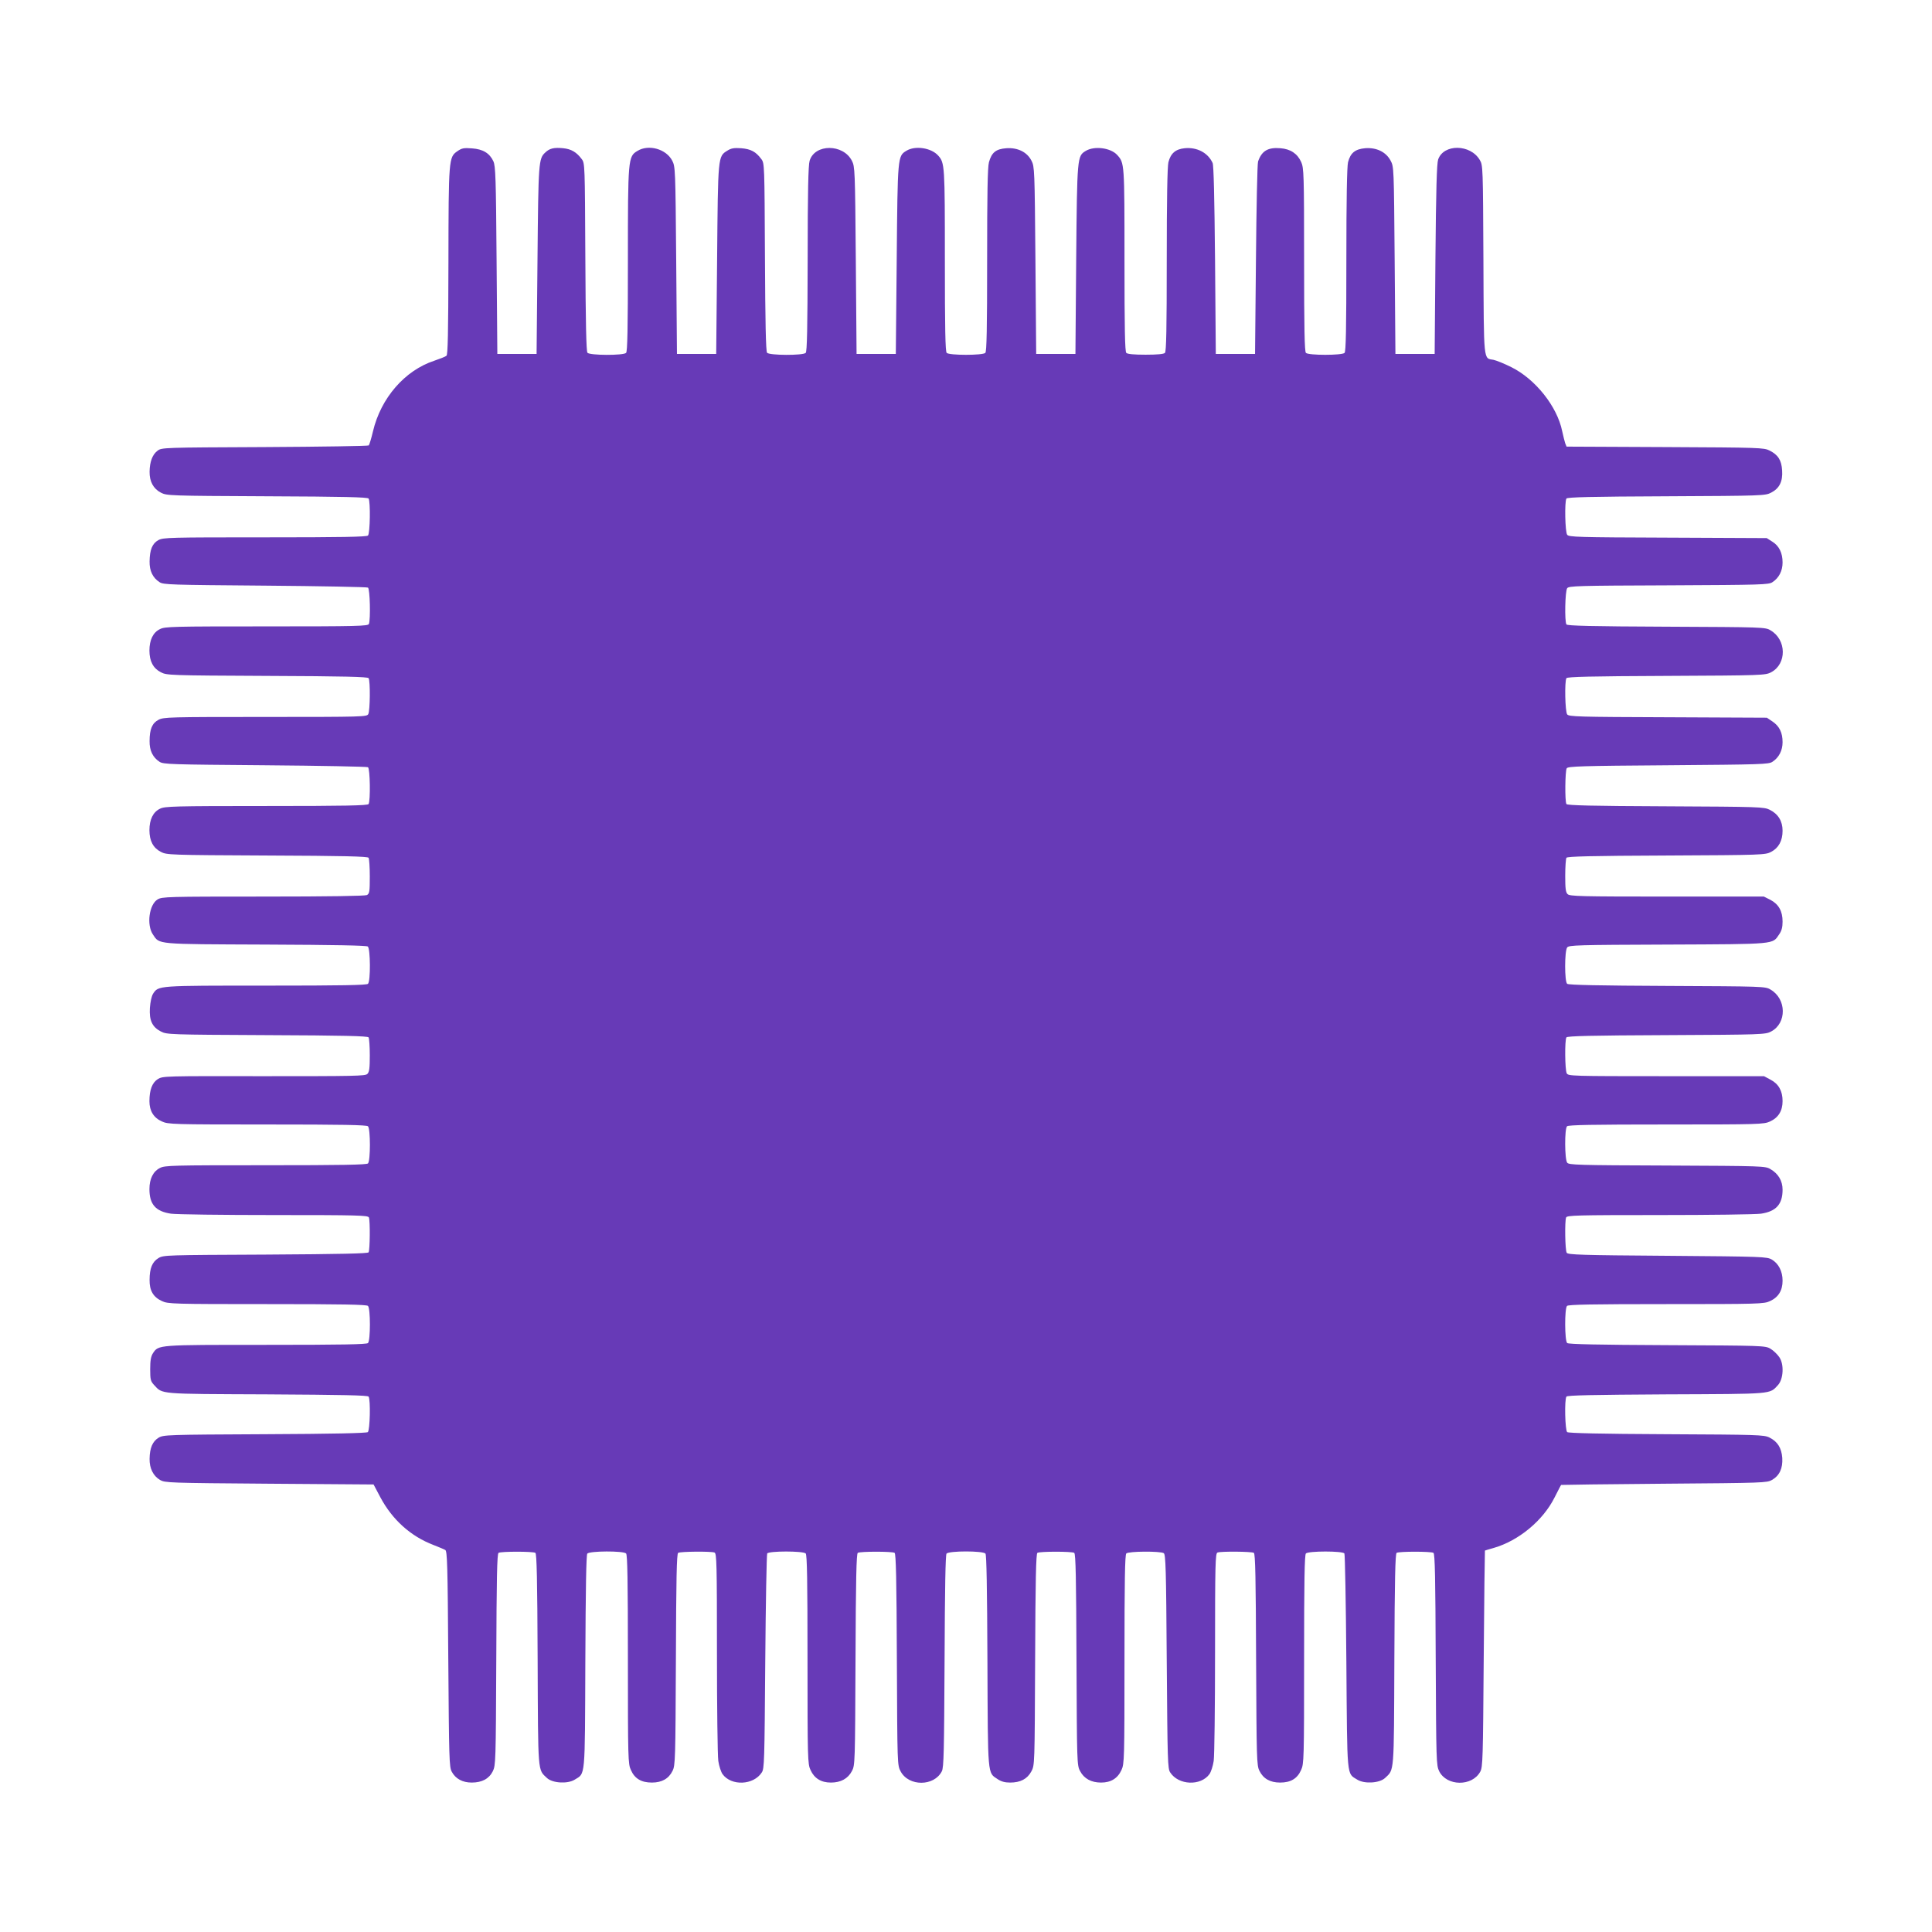
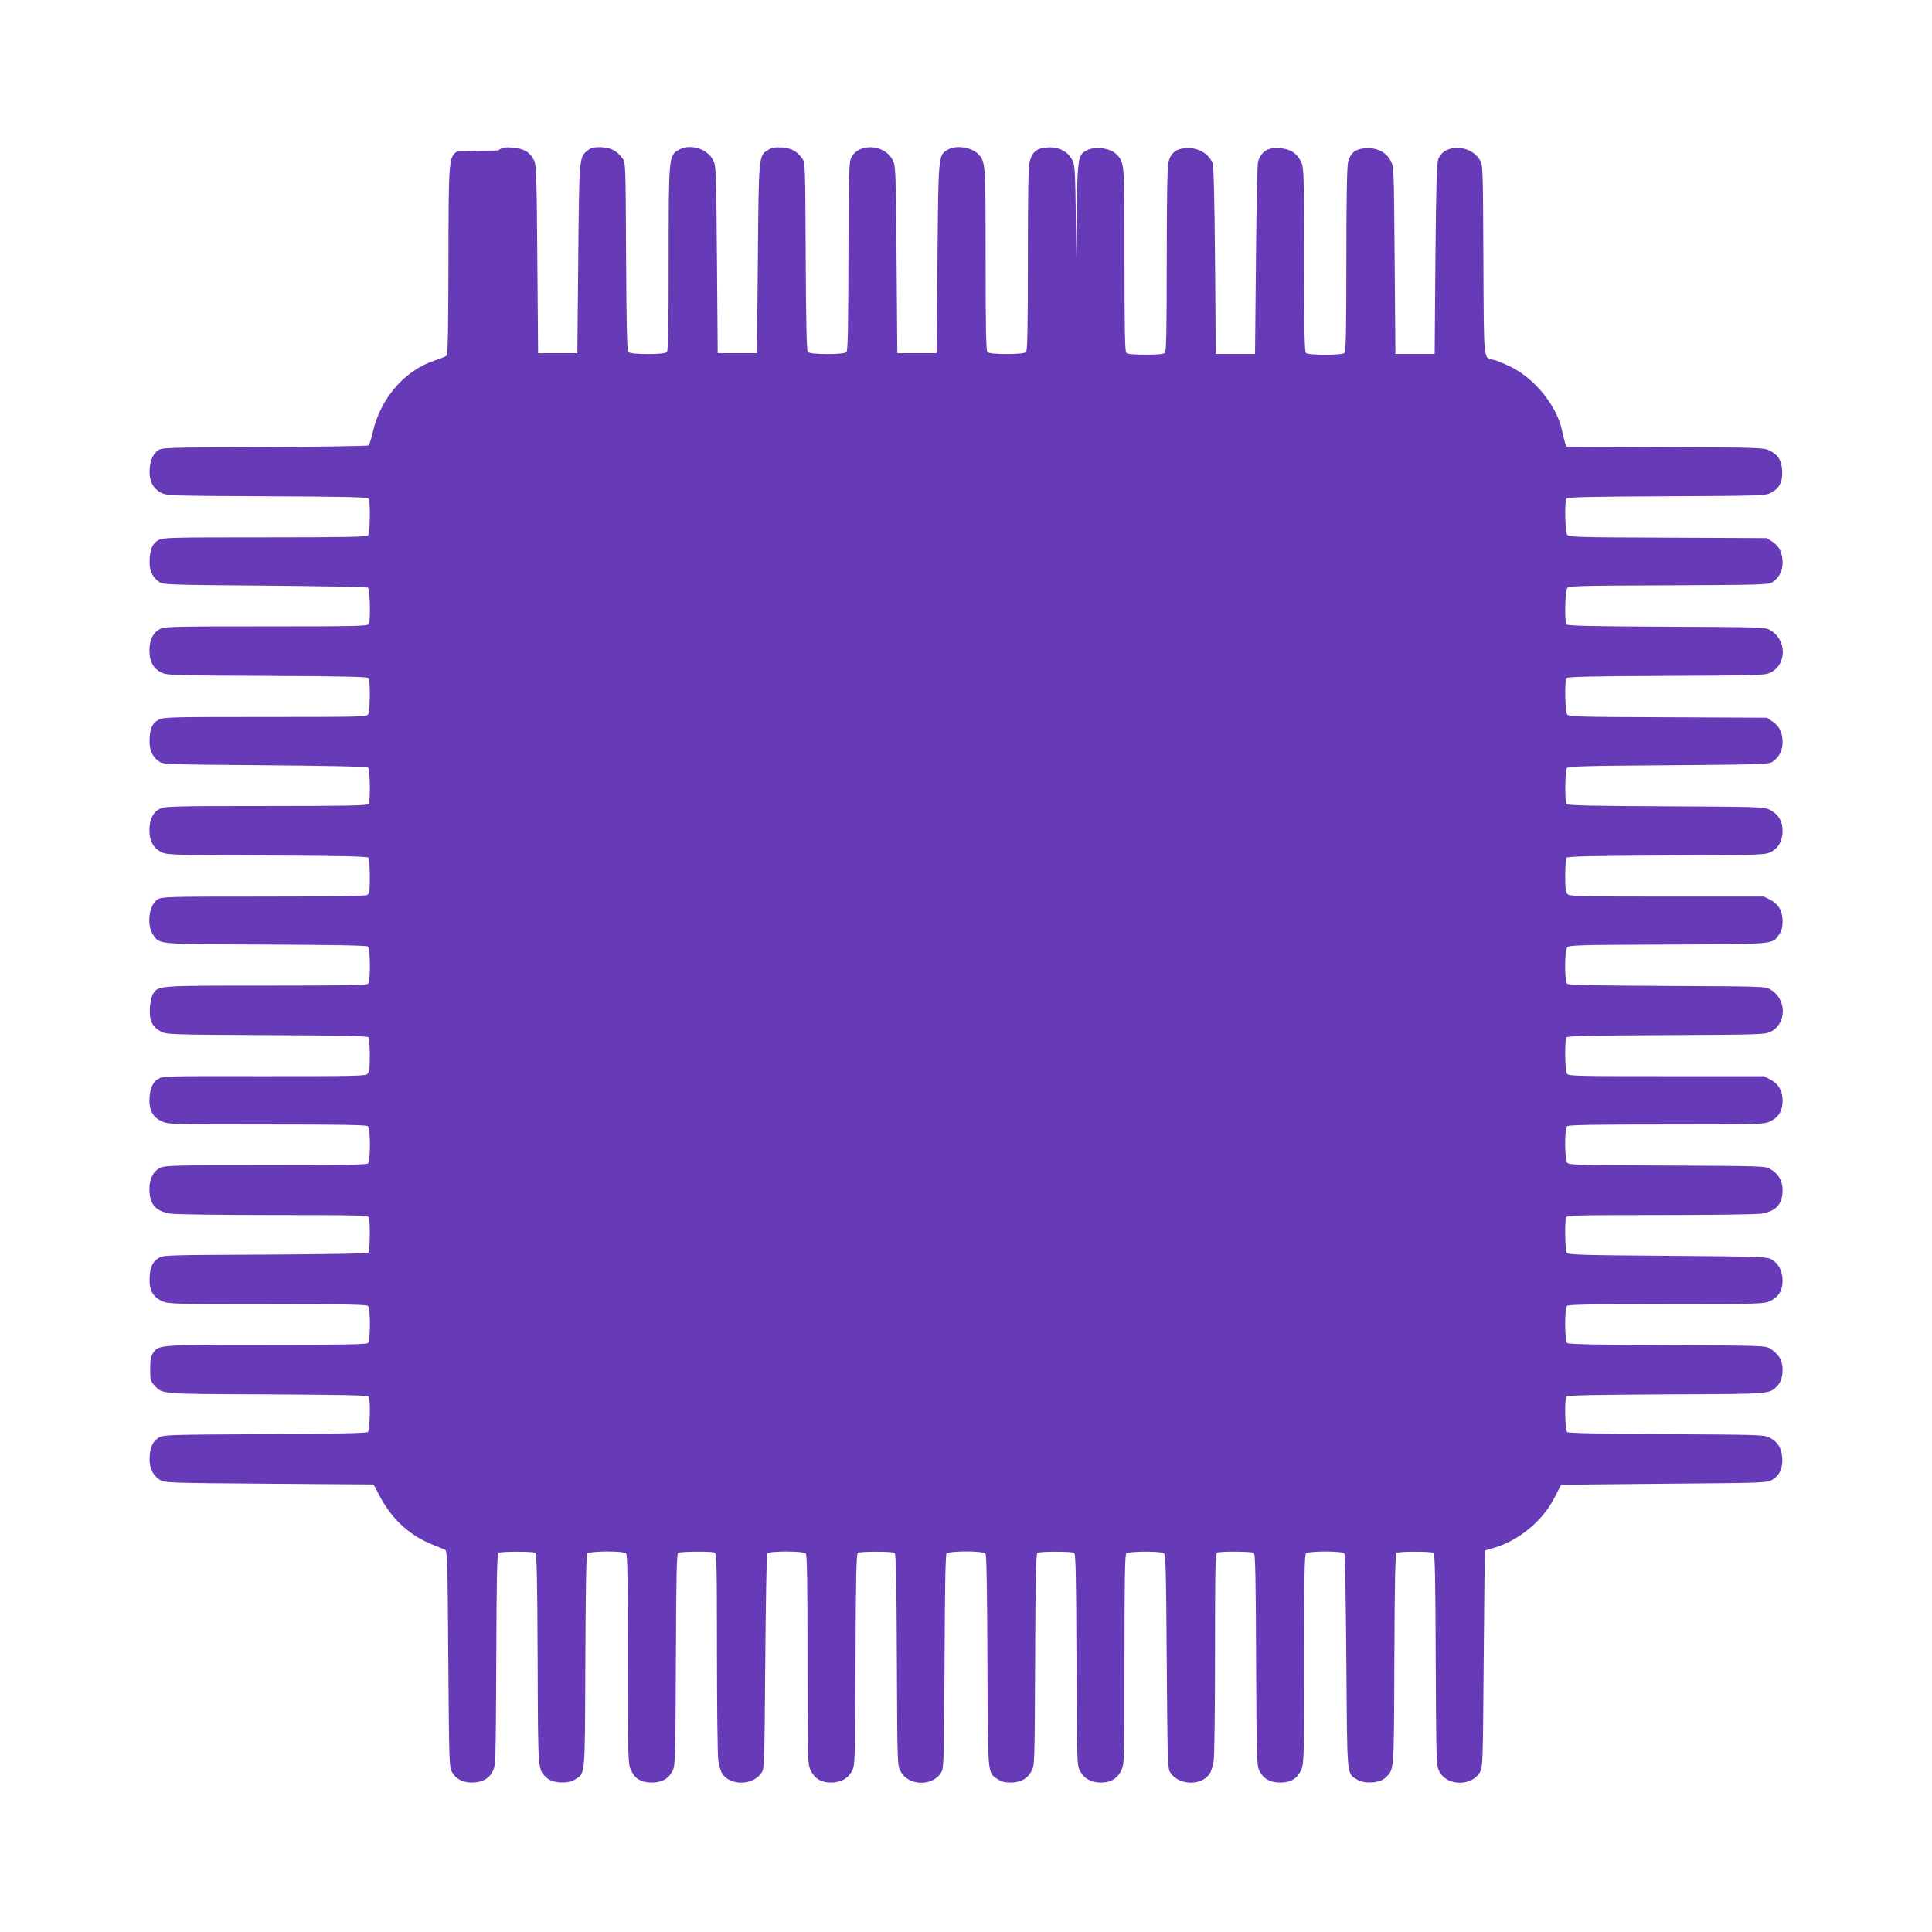
<svg xmlns="http://www.w3.org/2000/svg" version="1.0" width="1280pt" height="1280pt" viewBox="0 0 1280 1280" preserveAspectRatio="xMidYMid meet">
  <g transform="translate(0,1280) scale(0.1,-0.1)" fill="#673ab7" stroke="none">
-     <path d="M3030 11798 c-57 -39 -58 -52 -59 -734 -1 -476 -4 -614 -13 -621 -7 -6 -43 -20 -81 -33 -195 -64 -354 -247 -406 -468 -11 -47 -24 -89 -28 -93 -4 -4 -315 -9 -690 -11 -670 -3 -682 -3 -709 -24 -34 -25 -52 -73 -53 -139 -1 -65 25 -113 75 -139 38 -20 56 -21 704 -24 508 -2 666 -6 672 -15 13 -20 10 -231 -4 -245 -9 -9 -174 -12 -683 -12 -631 0 -672 -1 -705 -18 -41 -22 -58 -64 -59 -142 -1 -62 21 -108 66 -137 25 -17 73 -18 698 -23 368 -3 676 -9 683 -13 13 -9 18 -210 6 -241 -6 -14 -75 -16 -678 -16 -619 0 -674 -1 -706 -18 -46 -22 -70 -72 -70 -142 0 -71 25 -118 76 -144 38 -20 56 -21 704 -24 508 -2 666 -6 672 -15 12 -18 10 -215 -2 -238 -10 -18 -29 -19 -683 -19 -636 0 -674 -1 -707 -19 -42 -22 -59 -62 -59 -141 -1 -62 21 -108 66 -137 25 -17 73 -18 698 -23 368 -3 676 -9 683 -13 14 -9 17 -223 4 -244 -6 -10 -157 -13 -678 -13 -614 0 -673 -2 -704 -18 -46 -22 -70 -72 -70 -142 0 -71 25 -118 76 -144 38 -20 56 -21 704 -24 506 -2 666 -6 672 -15 4 -7 8 -62 8 -124 0 -101 -2 -113 -19 -123 -13 -6 -246 -10 -688 -10 -634 0 -670 -1 -699 -19 -56 -34 -74 -168 -31 -232 45 -67 13 -64 746 -67 465 -2 668 -6 678 -13 17 -15 19 -229 1 -247 -9 -9 -173 -12 -675 -12 -720 0 -713 1 -749 -54 -10 -16 -18 -54 -21 -94 -5 -82 15 -126 73 -156 38 -20 56 -21 704 -24 506 -2 666 -6 672 -15 4 -7 8 -60 8 -119 0 -84 -3 -110 -16 -123 -14 -14 -84 -15 -685 -15 -658 1 -670 1 -703 -19 -38 -24 -56 -72 -56 -147 0 -64 28 -110 83 -134 40 -19 73 -20 697 -20 497 0 659 -3 668 -12 17 -17 17 -229 0 -246 -9 -9 -173 -12 -678 -12 -613 0 -668 -1 -700 -18 -45 -22 -70 -72 -70 -140 0 -101 41 -148 143 -163 34 -5 342 -9 683 -9 558 0 622 -2 628 -16 9 -22 7 -217 -2 -231 -5 -8 -181 -12 -682 -15 -659 -3 -676 -3 -710 -23 -41 -25 -59 -67 -59 -145 -1 -71 25 -114 82 -140 40 -19 73 -20 697 -20 497 0 659 -3 668 -12 17 -17 17 -229 0 -246 -9 -9 -173 -12 -675 -12 -723 0 -712 1 -750 -56 -13 -21 -18 -47 -18 -105 0 -69 3 -80 25 -104 59 -63 21 -60 750 -63 498 -3 667 -6 672 -15 14 -21 9 -223 -5 -235 -8 -7 -229 -12 -682 -14 -650 -3 -671 -4 -704 -23 -40 -24 -59 -68 -60 -140 -1 -63 24 -113 69 -140 34 -19 54 -20 725 -25 l690 -5 45 -85 c79 -148 200 -258 352 -316 35 -14 70 -28 78 -33 13 -7 16 -101 20 -722 5 -663 6 -716 23 -747 25 -47 72 -72 132 -72 68 0 115 25 140 75 19 39 20 63 23 740 2 536 5 701 15 707 16 10 228 10 244 0 9 -6 13 -177 15 -707 3 -767 0 -726 62 -785 37 -34 136 -40 183 -11 72 45 68 -4 71 780 2 492 6 709 13 718 15 18 239 19 257 1 9 -9 12 -179 12 -702 0 -660 1 -693 20 -733 25 -57 69 -83 139 -83 66 0 112 26 137 78 18 35 19 78 22 737 2 536 5 701 15 707 14 9 218 11 241 2 14 -6 16 -73 16 -663 0 -361 4 -684 9 -718 5 -34 18 -73 28 -87 58 -80 205 -74 260 11 17 25 18 74 23 733 3 388 9 711 13 718 11 17 238 17 255 0 9 -9 12 -179 12 -702 0 -660 1 -693 20 -733 25 -55 70 -83 135 -83 65 0 113 26 139 76 21 38 21 56 24 739 2 534 6 701 15 707 16 10 228 10 244 0 9 -6 13 -175 15 -707 3 -699 3 -700 25 -741 54 -101 222 -100 273 1 13 26 15 131 18 729 2 491 6 703 13 713 16 19 242 19 258 0 7 -10 11 -222 13 -713 3 -771 0 -736 67 -781 24 -16 48 -23 83 -23 69 0 114 24 141 74 22 41 22 42 25 741 2 532 6 701 15 707 16 10 228 10 244 0 10 -6 13 -171 15 -707 3 -684 3 -701 24 -739 26 -50 74 -76 139 -76 65 0 110 28 135 83 19 40 20 73 20 733 0 523 3 693 12 702 15 15 225 16 248 2 13 -8 16 -103 20 -718 5 -661 6 -710 23 -735 55 -85 202 -91 260 -11 10 14 23 53 28 87 5 34 9 357 9 718 0 590 2 657 16 663 23 9 227 7 241 -2 10 -6 13 -171 15 -707 3 -659 4 -702 22 -737 25 -52 71 -78 137 -78 70 0 114 26 139 83 19 40 20 73 20 733 0 523 3 693 12 702 17 17 244 17 255 0 4 -7 10 -330 13 -718 6 -785 1 -736 73 -781 47 -29 146 -23 183 11 62 59 59 18 62 785 2 530 6 701 15 707 16 10 228 10 244 0 10 -6 13 -171 15 -707 3 -677 4 -701 23 -740 50 -100 218 -102 272 -3 17 31 18 84 23 748 3 393 7 716 8 717 1 1 28 9 60 18 164 48 324 180 401 333 23 45 42 83 44 84 1 1 308 5 682 8 661 5 681 6 715 25 50 29 72 77 68 146 -5 66 -31 108 -85 135 -36 18 -76 19 -683 22 -435 2 -649 7 -657 14 -14 12 -19 214 -5 235 5 9 172 12 662 15 717 3 682 0 740 62 36 40 41 138 8 185 -13 19 -39 44 -58 55 -34 21 -50 21 -684 24 -448 2 -654 6 -663 14 -17 14 -18 229 -1 246 9 9 169 12 658 12 614 0 647 1 687 20 55 25 83 70 83 135 0 62 -26 113 -71 140 -33 19 -57 20 -692 25 -570 4 -659 7 -667 20 -11 16 -14 209 -4 234 6 14 69 16 618 16 336 0 639 4 673 9 100 15 143 62 143 159 0 58 -28 106 -80 136 -34 21 -50 21 -685 24 -593 2 -651 4 -662 19 -17 23 -18 224 -1 241 9 9 169 12 658 12 614 0 647 1 687 20 55 25 83 70 83 135 0 67 -26 114 -80 142 l-43 23 -648 0 c-631 0 -649 1 -659 19 -12 23 -14 220 -2 238 6 9 164 13 662 15 638 3 656 4 694 24 105 55 103 216 -4 278 -34 21 -50 21 -685 24 -443 2 -653 6 -662 14 -18 14 -18 217 0 241 11 15 67 17 667 19 723 3 692 1 737 67 17 24 23 48 23 85 0 70 -26 115 -80 144 l-44 22 -642 0 c-571 0 -644 2 -658 16 -13 12 -16 38 -16 122 0 59 4 112 8 119 6 9 164 13 662 15 638 3 656 4 694 24 50 26 76 74 76 140 0 64 -29 111 -85 139 -39 19 -63 20 -690 23 -490 2 -651 6 -657 15 -11 17 -9 219 2 237 8 13 98 16 673 20 617 5 665 6 690 23 43 28 67 75 67 130 0 63 -21 106 -67 137 l-37 25 -655 3 c-600 2 -657 4 -668 19 -14 19 -18 219 -5 240 6 9 162 13 662 15 638 3 656 4 694 24 105 55 103 216 -4 278 -34 21 -50 21 -690 24 -494 2 -656 6 -662 15 -13 21 -9 221 5 240 11 15 68 17 672 19 618 3 663 4 688 21 43 28 67 75 67 130 0 64 -23 111 -69 139 l-36 23 -655 3 c-599 2 -656 4 -667 19 -14 19 -18 219 -5 240 6 9 162 13 662 15 638 3 656 4 694 24 55 28 78 74 73 147 -4 68 -26 103 -83 132 -38 19 -62 20 -692 23 l-653 3 -9 22 c-4 12 -13 48 -20 80 -33 164 -178 346 -338 425 -46 23 -98 44 -117 48 -68 12 -64 -26 -67 664 -3 610 -3 626 -24 660 -62 106 -240 108 -276 3 -9 -28 -14 -196 -18 -663 l-5 -625 -130 0 -130 0 -5 620 c-5 616 -5 620 -27 661 -31 58 -94 88 -169 82 -66 -6 -97 -31 -113 -93 -7 -30 -11 -242 -11 -647 0 -457 -3 -607 -12 -616 -17 -17 -239 -17 -256 0 -9 9 -12 160 -12 617 0 569 -2 608 -19 647 -25 56 -71 87 -138 92 -83 7 -124 -18 -148 -88 -5 -14 -11 -306 -14 -650 l-6 -625 -130 0 -130 0 -5 620 c-4 424 -9 628 -16 645 -31 68 -103 106 -185 98 -61 -6 -93 -34 -108 -93 -7 -30 -11 -242 -11 -647 0 -457 -3 -607 -12 -616 -8 -8 -51 -12 -128 -12 -77 0 -120 4 -128 12 -9 9 -12 159 -12 615 0 642 0 643 -48 696 -43 48 -152 62 -209 27 -56 -34 -57 -37 -63 -720 l-5 -625 -130 0 -130 0 -5 620 c-5 601 -6 621 -26 660 -29 57 -90 88 -166 83 -70 -5 -98 -28 -116 -93 -9 -33 -12 -207 -12 -648 0 -456 -3 -606 -12 -615 -17 -17 -239 -17 -256 0 -9 9 -12 159 -12 614 0 628 -1 645 -44 693 -46 52 -153 68 -211 32 -58 -35 -58 -37 -64 -721 l-6 -625 -130 0 -130 0 -5 620 c-5 601 -6 621 -26 660 -58 113 -246 113 -280 0 -9 -29 -13 -207 -13 -650 -1 -461 -4 -614 -13 -623 -18 -18 -242 -17 -256 1 -8 9 -12 204 -14 634 -3 610 -3 622 -24 649 -36 49 -70 67 -134 72 -47 3 -66 0 -91 -16 -63 -39 -62 -33 -68 -722 l-6 -625 -130 0 -130 0 -5 620 c-5 604 -6 621 -26 660 -40 78 -157 111 -231 65 -62 -37 -63 -51 -63 -725 0 -454 -3 -604 -12 -613 -18 -18 -242 -17 -256 1 -8 9 -12 204 -14 634 -3 610 -3 622 -24 649 -34 46 -70 67 -123 72 -61 6 -90 -1 -118 -28 -45 -41 -46 -62 -52 -715 l-6 -620 -130 0 -130 0 -5 620 c-4 546 -7 624 -21 656 -25 54 -69 81 -142 86 -54 4 -67 2 -97 -19z" />
+     <path d="M3030 11798 c-57 -39 -58 -52 -59 -734 -1 -476 -4 -614 -13 -621 -7 -6 -43 -20 -81 -33 -195 -64 -354 -247 -406 -468 -11 -47 -24 -89 -28 -93 -4 -4 -315 -9 -690 -11 -670 -3 -682 -3 -709 -24 -34 -25 -52 -73 -53 -139 -1 -65 25 -113 75 -139 38 -20 56 -21 704 -24 508 -2 666 -6 672 -15 13 -20 10 -231 -4 -245 -9 -9 -174 -12 -683 -12 -631 0 -672 -1 -705 -18 -41 -22 -58 -64 -59 -142 -1 -62 21 -108 66 -137 25 -17 73 -18 698 -23 368 -3 676 -9 683 -13 13 -9 18 -210 6 -241 -6 -14 -75 -16 -678 -16 -619 0 -674 -1 -706 -18 -46 -22 -70 -72 -70 -142 0 -71 25 -118 76 -144 38 -20 56 -21 704 -24 508 -2 666 -6 672 -15 12 -18 10 -215 -2 -238 -10 -18 -29 -19 -683 -19 -636 0 -674 -1 -707 -19 -42 -22 -59 -62 -59 -141 -1 -62 21 -108 66 -137 25 -17 73 -18 698 -23 368 -3 676 -9 683 -13 14 -9 17 -223 4 -244 -6 -10 -157 -13 -678 -13 -614 0 -673 -2 -704 -18 -46 -22 -70 -72 -70 -142 0 -71 25 -118 76 -144 38 -20 56 -21 704 -24 506 -2 666 -6 672 -15 4 -7 8 -62 8 -124 0 -101 -2 -113 -19 -123 -13 -6 -246 -10 -688 -10 -634 0 -670 -1 -699 -19 -56 -34 -74 -168 -31 -232 45 -67 13 -64 746 -67 465 -2 668 -6 678 -13 17 -15 19 -229 1 -247 -9 -9 -173 -12 -675 -12 -720 0 -713 1 -749 -54 -10 -16 -18 -54 -21 -94 -5 -82 15 -126 73 -156 38 -20 56 -21 704 -24 506 -2 666 -6 672 -15 4 -7 8 -60 8 -119 0 -84 -3 -110 -16 -123 -14 -14 -84 -15 -685 -15 -658 1 -670 1 -703 -19 -38 -24 -56 -72 -56 -147 0 -64 28 -110 83 -134 40 -19 73 -20 697 -20 497 0 659 -3 668 -12 17 -17 17 -229 0 -246 -9 -9 -173 -12 -678 -12 -613 0 -668 -1 -700 -18 -45 -22 -70 -72 -70 -140 0 -101 41 -148 143 -163 34 -5 342 -9 683 -9 558 0 622 -2 628 -16 9 -22 7 -217 -2 -231 -5 -8 -181 -12 -682 -15 -659 -3 -676 -3 -710 -23 -41 -25 -59 -67 -59 -145 -1 -71 25 -114 82 -140 40 -19 73 -20 697 -20 497 0 659 -3 668 -12 17 -17 17 -229 0 -246 -9 -9 -173 -12 -675 -12 -723 0 -712 1 -750 -56 -13 -21 -18 -47 -18 -105 0 -69 3 -80 25 -104 59 -63 21 -60 750 -63 498 -3 667 -6 672 -15 14 -21 9 -223 -5 -235 -8 -7 -229 -12 -682 -14 -650 -3 -671 -4 -704 -23 -40 -24 -59 -68 -60 -140 -1 -63 24 -113 69 -140 34 -19 54 -20 725 -25 l690 -5 45 -85 c79 -148 200 -258 352 -316 35 -14 70 -28 78 -33 13 -7 16 -101 20 -722 5 -663 6 -716 23 -747 25 -47 72 -72 132 -72 68 0 115 25 140 75 19 39 20 63 23 740 2 536 5 701 15 707 16 10 228 10 244 0 9 -6 13 -177 15 -707 3 -767 0 -726 62 -785 37 -34 136 -40 183 -11 72 45 68 -4 71 780 2 492 6 709 13 718 15 18 239 19 257 1 9 -9 12 -179 12 -702 0 -660 1 -693 20 -733 25 -57 69 -83 139 -83 66 0 112 26 137 78 18 35 19 78 22 737 2 536 5 701 15 707 14 9 218 11 241 2 14 -6 16 -73 16 -663 0 -361 4 -684 9 -718 5 -34 18 -73 28 -87 58 -80 205 -74 260 11 17 25 18 74 23 733 3 388 9 711 13 718 11 17 238 17 255 0 9 -9 12 -179 12 -702 0 -660 1 -693 20 -733 25 -55 70 -83 135 -83 65 0 113 26 139 76 21 38 21 56 24 739 2 534 6 701 15 707 16 10 228 10 244 0 9 -6 13 -175 15 -707 3 -699 3 -700 25 -741 54 -101 222 -100 273 1 13 26 15 131 18 729 2 491 6 703 13 713 16 19 242 19 258 0 7 -10 11 -222 13 -713 3 -771 0 -736 67 -781 24 -16 48 -23 83 -23 69 0 114 24 141 74 22 41 22 42 25 741 2 532 6 701 15 707 16 10 228 10 244 0 10 -6 13 -171 15 -707 3 -684 3 -701 24 -739 26 -50 74 -76 139 -76 65 0 110 28 135 83 19 40 20 73 20 733 0 523 3 693 12 702 15 15 225 16 248 2 13 -8 16 -103 20 -718 5 -661 6 -710 23 -735 55 -85 202 -91 260 -11 10 14 23 53 28 87 5 34 9 357 9 718 0 590 2 657 16 663 23 9 227 7 241 -2 10 -6 13 -171 15 -707 3 -659 4 -702 22 -737 25 -52 71 -78 137 -78 70 0 114 26 139 83 19 40 20 73 20 733 0 523 3 693 12 702 17 17 244 17 255 0 4 -7 10 -330 13 -718 6 -785 1 -736 73 -781 47 -29 146 -23 183 11 62 59 59 18 62 785 2 530 6 701 15 707 16 10 228 10 244 0 10 -6 13 -171 15 -707 3 -677 4 -701 23 -740 50 -100 218 -102 272 -3 17 31 18 84 23 748 3 393 7 716 8 717 1 1 28 9 60 18 164 48 324 180 401 333 23 45 42 83 44 84 1 1 308 5 682 8 661 5 681 6 715 25 50 29 72 77 68 146 -5 66 -31 108 -85 135 -36 18 -76 19 -683 22 -435 2 -649 7 -657 14 -14 12 -19 214 -5 235 5 9 172 12 662 15 717 3 682 0 740 62 36 40 41 138 8 185 -13 19 -39 44 -58 55 -34 21 -50 21 -684 24 -448 2 -654 6 -663 14 -17 14 -18 229 -1 246 9 9 169 12 658 12 614 0 647 1 687 20 55 25 83 70 83 135 0 62 -26 113 -71 140 -33 19 -57 20 -692 25 -570 4 -659 7 -667 20 -11 16 -14 209 -4 234 6 14 69 16 618 16 336 0 639 4 673 9 100 15 143 62 143 159 0 58 -28 106 -80 136 -34 21 -50 21 -685 24 -593 2 -651 4 -662 19 -17 23 -18 224 -1 241 9 9 169 12 658 12 614 0 647 1 687 20 55 25 83 70 83 135 0 67 -26 114 -80 142 l-43 23 -648 0 c-631 0 -649 1 -659 19 -12 23 -14 220 -2 238 6 9 164 13 662 15 638 3 656 4 694 24 105 55 103 216 -4 278 -34 21 -50 21 -685 24 -443 2 -653 6 -662 14 -18 14 -18 217 0 241 11 15 67 17 667 19 723 3 692 1 737 67 17 24 23 48 23 85 0 70 -26 115 -80 144 l-44 22 -642 0 c-571 0 -644 2 -658 16 -13 12 -16 38 -16 122 0 59 4 112 8 119 6 9 164 13 662 15 638 3 656 4 694 24 50 26 76 74 76 140 0 64 -29 111 -85 139 -39 19 -63 20 -690 23 -490 2 -651 6 -657 15 -11 17 -9 219 2 237 8 13 98 16 673 20 617 5 665 6 690 23 43 28 67 75 67 130 0 63 -21 106 -67 137 l-37 25 -655 3 c-600 2 -657 4 -668 19 -14 19 -18 219 -5 240 6 9 162 13 662 15 638 3 656 4 694 24 105 55 103 216 -4 278 -34 21 -50 21 -690 24 -494 2 -656 6 -662 15 -13 21 -9 221 5 240 11 15 68 17 672 19 618 3 663 4 688 21 43 28 67 75 67 130 0 64 -23 111 -69 139 l-36 23 -655 3 c-599 2 -656 4 -667 19 -14 19 -18 219 -5 240 6 9 162 13 662 15 638 3 656 4 694 24 55 28 78 74 73 147 -4 68 -26 103 -83 132 -38 19 -62 20 -692 23 l-653 3 -9 22 c-4 12 -13 48 -20 80 -33 164 -178 346 -338 425 -46 23 -98 44 -117 48 -68 12 -64 -26 -67 664 -3 610 -3 626 -24 660 -62 106 -240 108 -276 3 -9 -28 -14 -196 -18 -663 l-5 -625 -130 0 -130 0 -5 620 c-5 616 -5 620 -27 661 -31 58 -94 88 -169 82 -66 -6 -97 -31 -113 -93 -7 -30 -11 -242 -11 -647 0 -457 -3 -607 -12 -616 -17 -17 -239 -17 -256 0 -9 9 -12 160 -12 617 0 569 -2 608 -19 647 -25 56 -71 87 -138 92 -83 7 -124 -18 -148 -88 -5 -14 -11 -306 -14 -650 l-6 -625 -130 0 -130 0 -5 620 c-4 424 -9 628 -16 645 -31 68 -103 106 -185 98 -61 -6 -93 -34 -108 -93 -7 -30 -11 -242 -11 -647 0 -457 -3 -607 -12 -616 -8 -8 -51 -12 -128 -12 -77 0 -120 4 -128 12 -9 9 -12 159 -12 615 0 642 0 643 -48 696 -43 48 -152 62 -209 27 -56 -34 -57 -37 -63 -720 c-5 601 -6 621 -26 660 -29 57 -90 88 -166 83 -70 -5 -98 -28 -116 -93 -9 -33 -12 -207 -12 -648 0 -456 -3 -606 -12 -615 -17 -17 -239 -17 -256 0 -9 9 -12 159 -12 614 0 628 -1 645 -44 693 -46 52 -153 68 -211 32 -58 -35 -58 -37 -64 -721 l-6 -625 -130 0 -130 0 -5 620 c-5 601 -6 621 -26 660 -58 113 -246 113 -280 0 -9 -29 -13 -207 -13 -650 -1 -461 -4 -614 -13 -623 -18 -18 -242 -17 -256 1 -8 9 -12 204 -14 634 -3 610 -3 622 -24 649 -36 49 -70 67 -134 72 -47 3 -66 0 -91 -16 -63 -39 -62 -33 -68 -722 l-6 -625 -130 0 -130 0 -5 620 c-5 604 -6 621 -26 660 -40 78 -157 111 -231 65 -62 -37 -63 -51 -63 -725 0 -454 -3 -604 -12 -613 -18 -18 -242 -17 -256 1 -8 9 -12 204 -14 634 -3 610 -3 622 -24 649 -34 46 -70 67 -123 72 -61 6 -90 -1 -118 -28 -45 -41 -46 -62 -52 -715 l-6 -620 -130 0 -130 0 -5 620 c-4 546 -7 624 -21 656 -25 54 -69 81 -142 86 -54 4 -67 2 -97 -19z" />
  </g>
</svg>